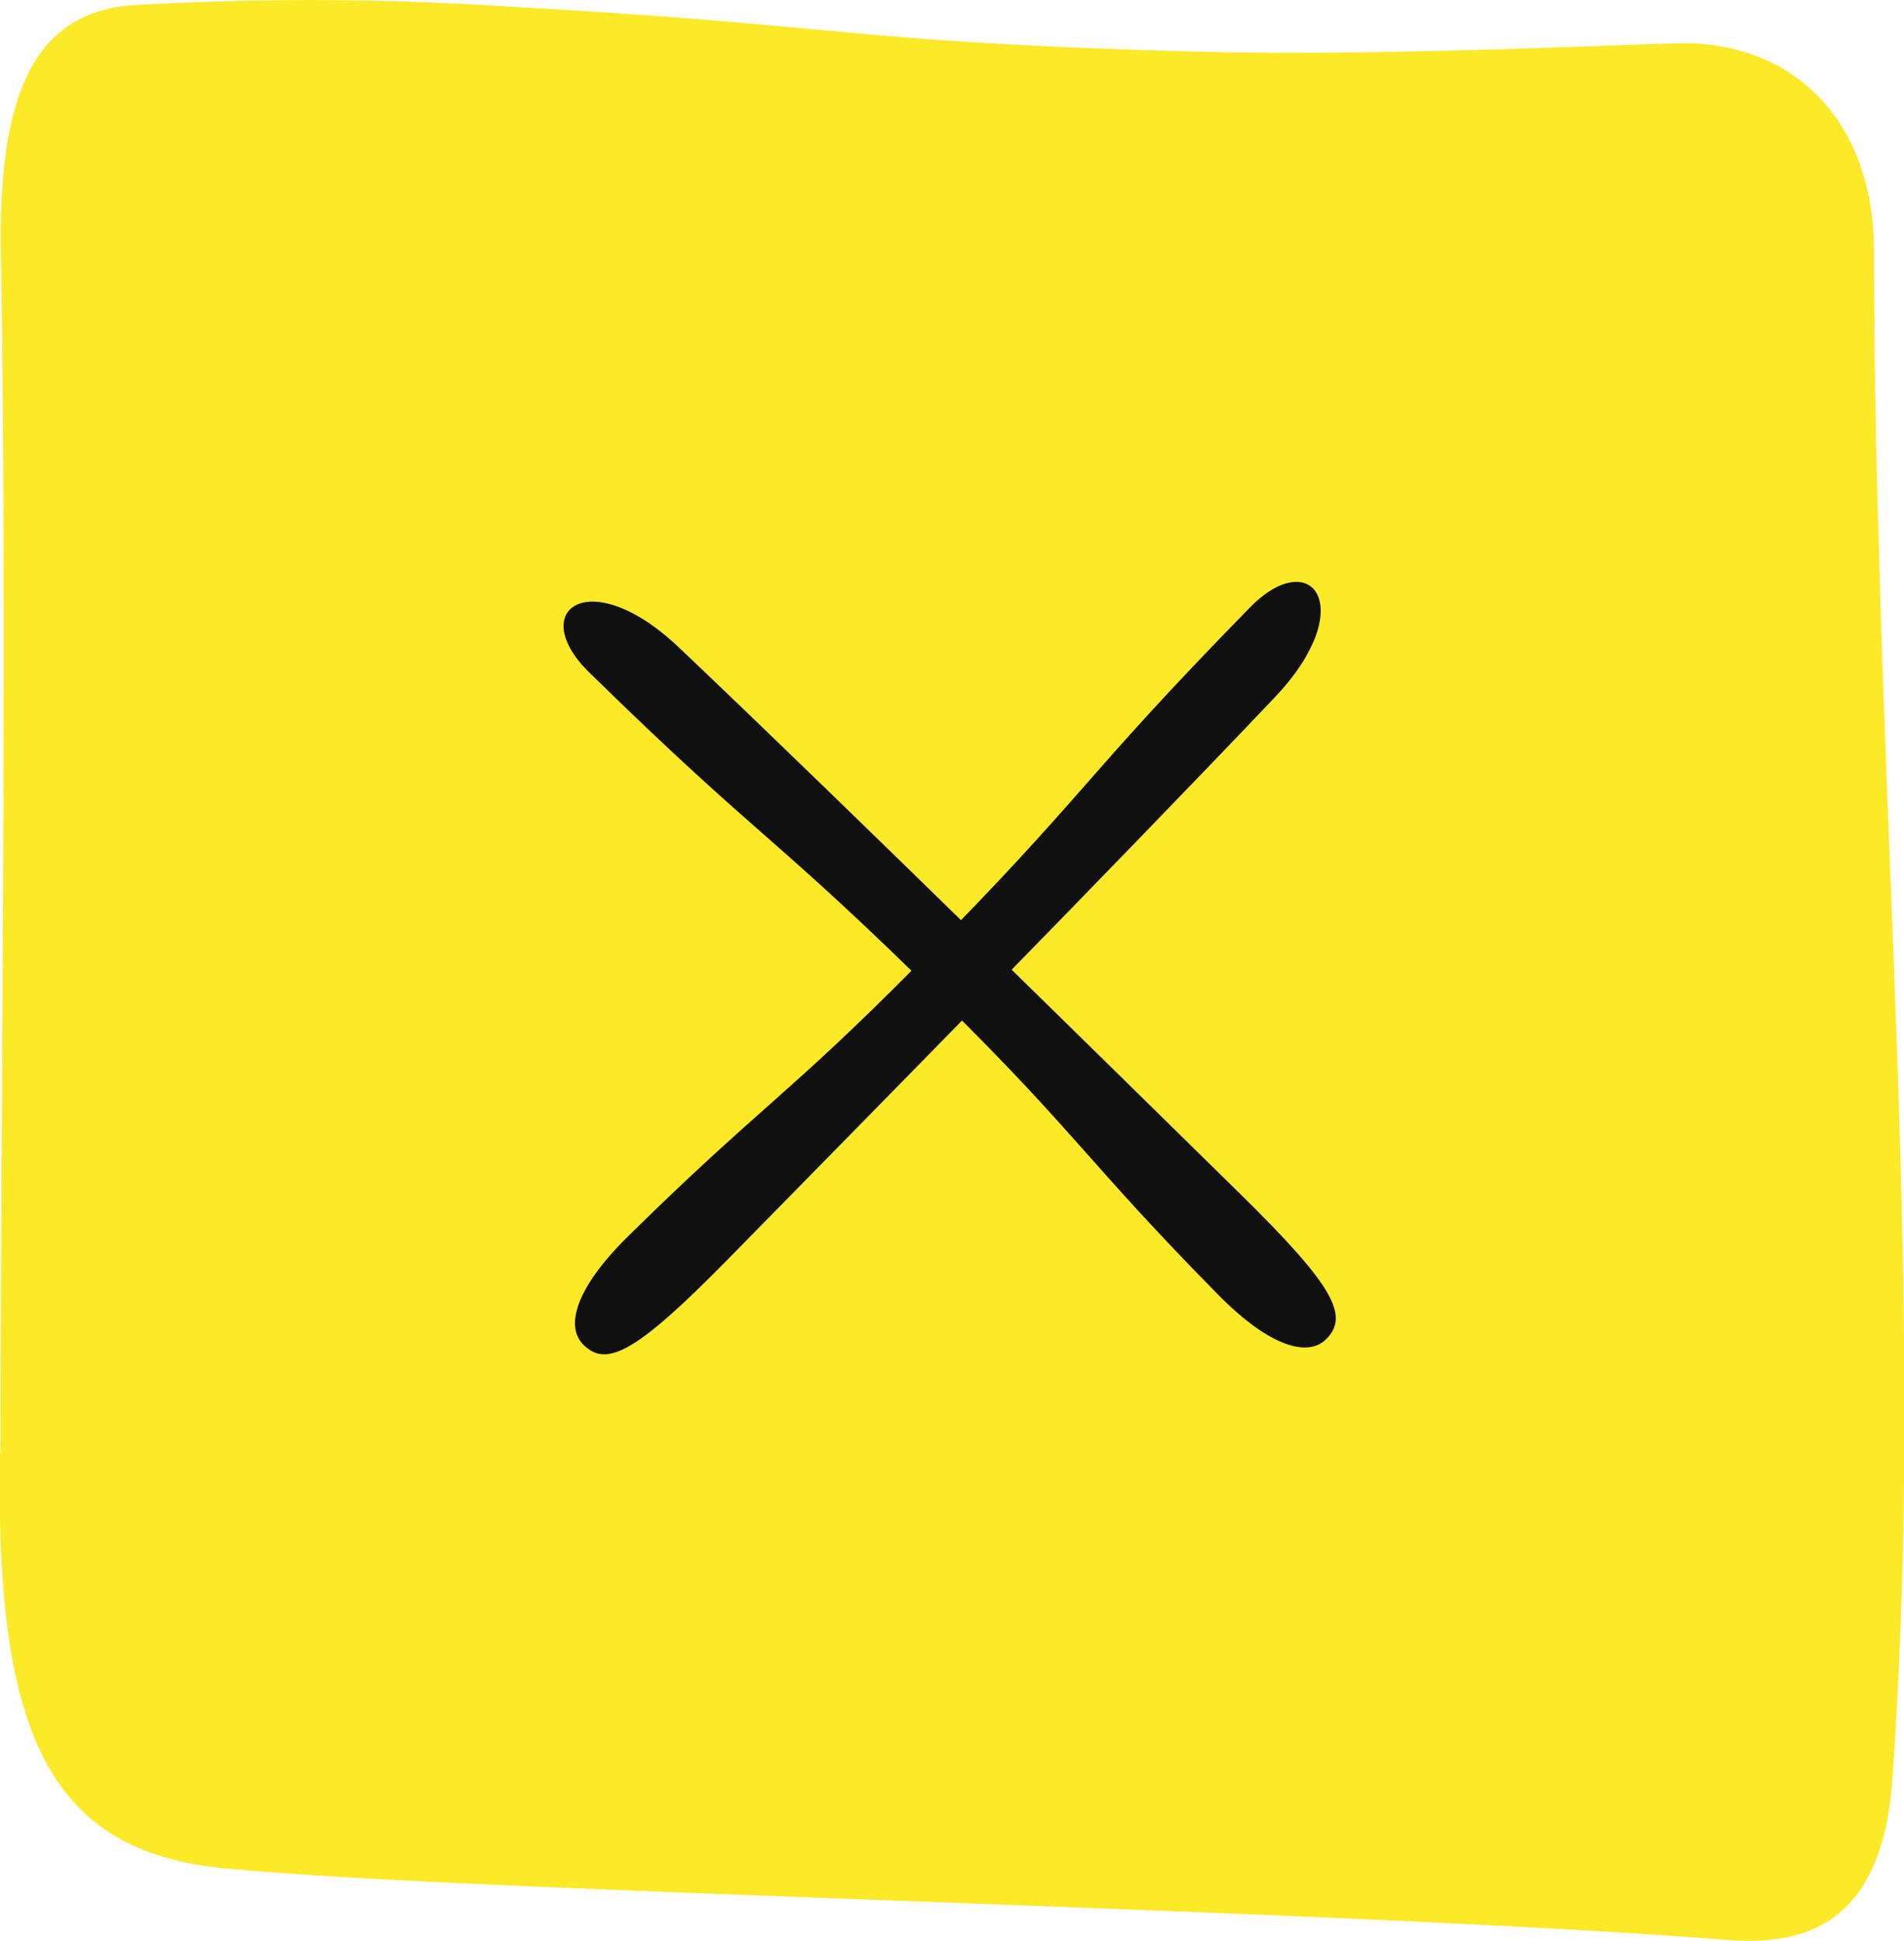
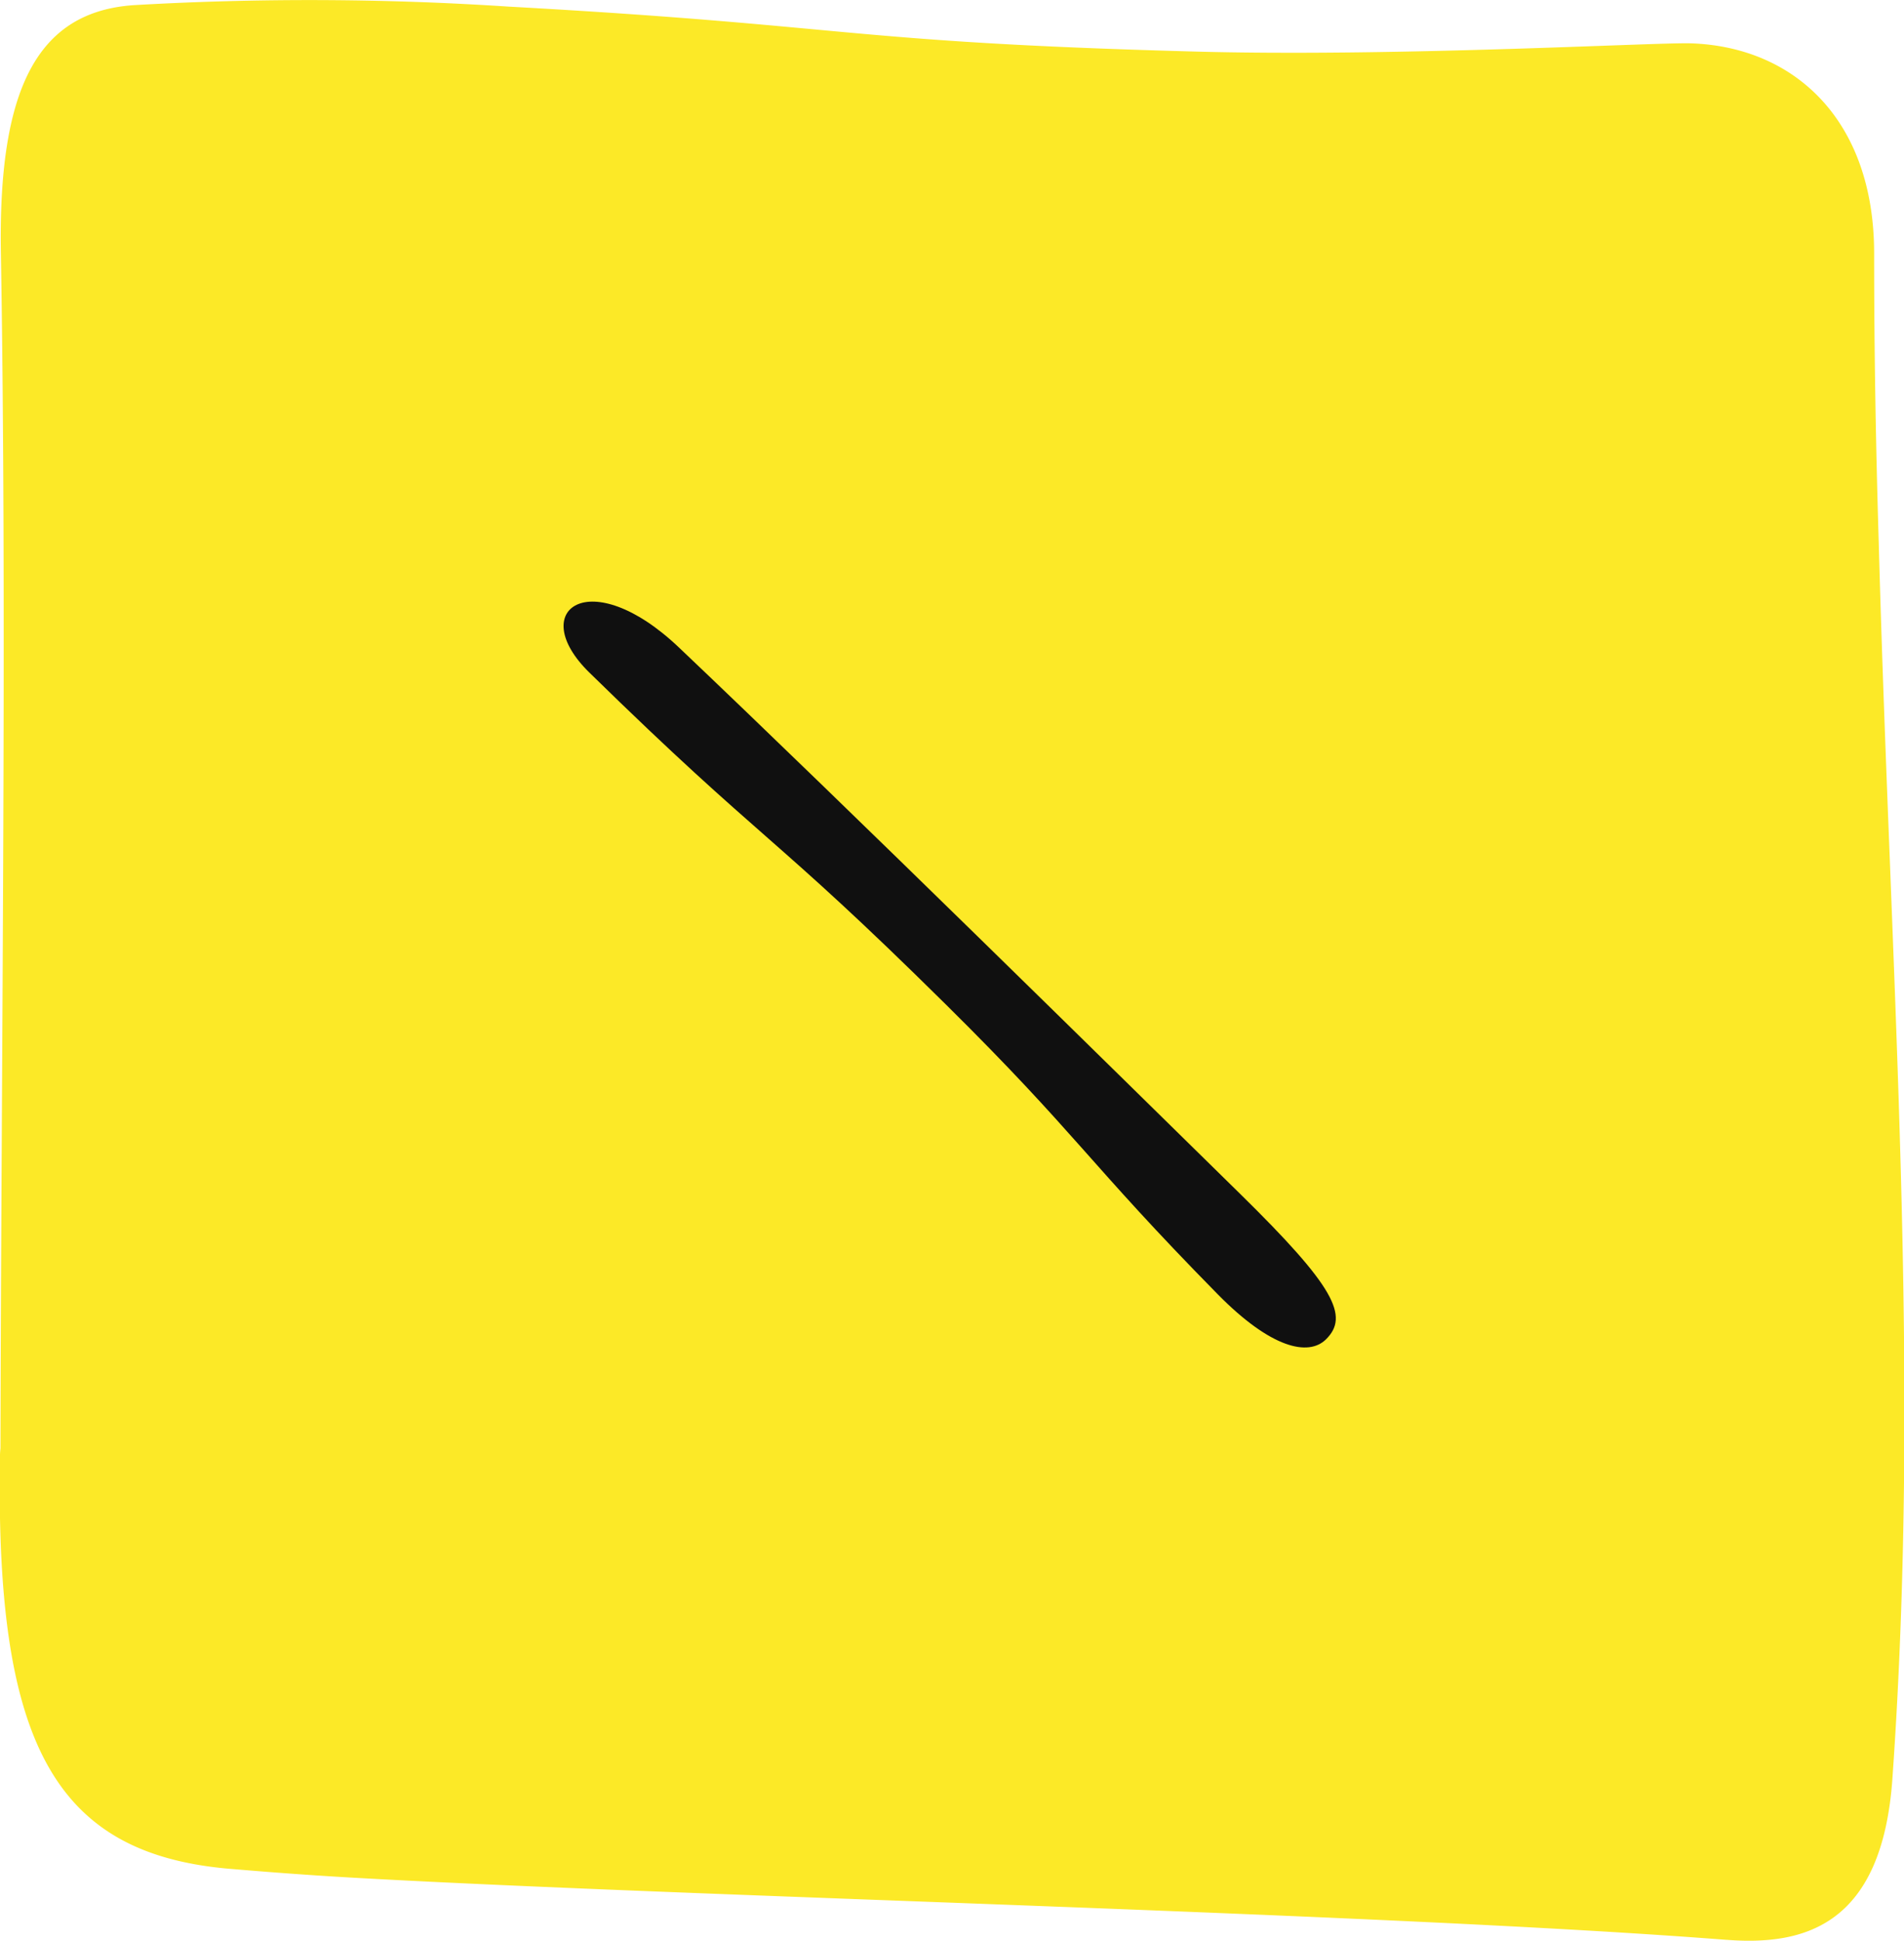
<svg xmlns="http://www.w3.org/2000/svg" width="41.496" height="42.287" viewBox="0 0 41.496 42.287">
  <g id="Groupe_359" data-name="Groupe 359" transform="translate(-352.504 -29.193)">
    <path id="Tracé_1" data-name="Tracé 1" d="M37.617,42.266c-7.384-.576-22.267-.928-29.747-1.344-1.173-.064-2.166-.144-2.919-.208C1.441,40.394.1,38.281,0,33.08V31.767a1.512,1.512,0,0,1,.01-.208C.029,22.741.153,13.314.019,5.5-.038,1.984.782.255,2.919.111a66.263,66.263,0,0,1,8.167.032c7.508.416,7.327.768,14.835.976,4.4.128,10.17-.2,10.924-.176,2.256.072,4,1.665,4,4.577,0,2.144.038,4.241.1,6.29.258,9.506.925,18.053.3,26.919-.219,3.249-1.946,3.665-3.616,3.537" transform="translate(352.504 29.194)" fill="#fce927" />
    <path id="Tracé_585" data-name="Tracé 585" d="M1.767,2.269C1.7-.418-.021-.676,0,1.269.058,6.642.35,6.5.38,11.876c.023,4.058-.243,4.6-.275,8.66-.013,1.649.435,2.356.973,2.36.716.005.947-.665.919-3.573C1.961,15.6,1.9,7.375,1.767,2.269" transform="translate(364.45 42.949) rotate(-45)" fill="#101010" />
-     <path id="Tracé_585-2" data-name="Tracé 585" d="M1.767,2.269C1.7-.418-.021-.676,0,1.269.058,6.642.35,6.5.38,11.876c.023,4.058-.243,4.6-.275,8.66-.013,1.649.435,2.356.973,2.36.716.005.947-.665.919-3.573C1.961,15.6,1.9,7.375,1.767,2.269" transform="translate(380.64 41.535) rotate(45)" fill="#101010" />
  </g>
</svg>